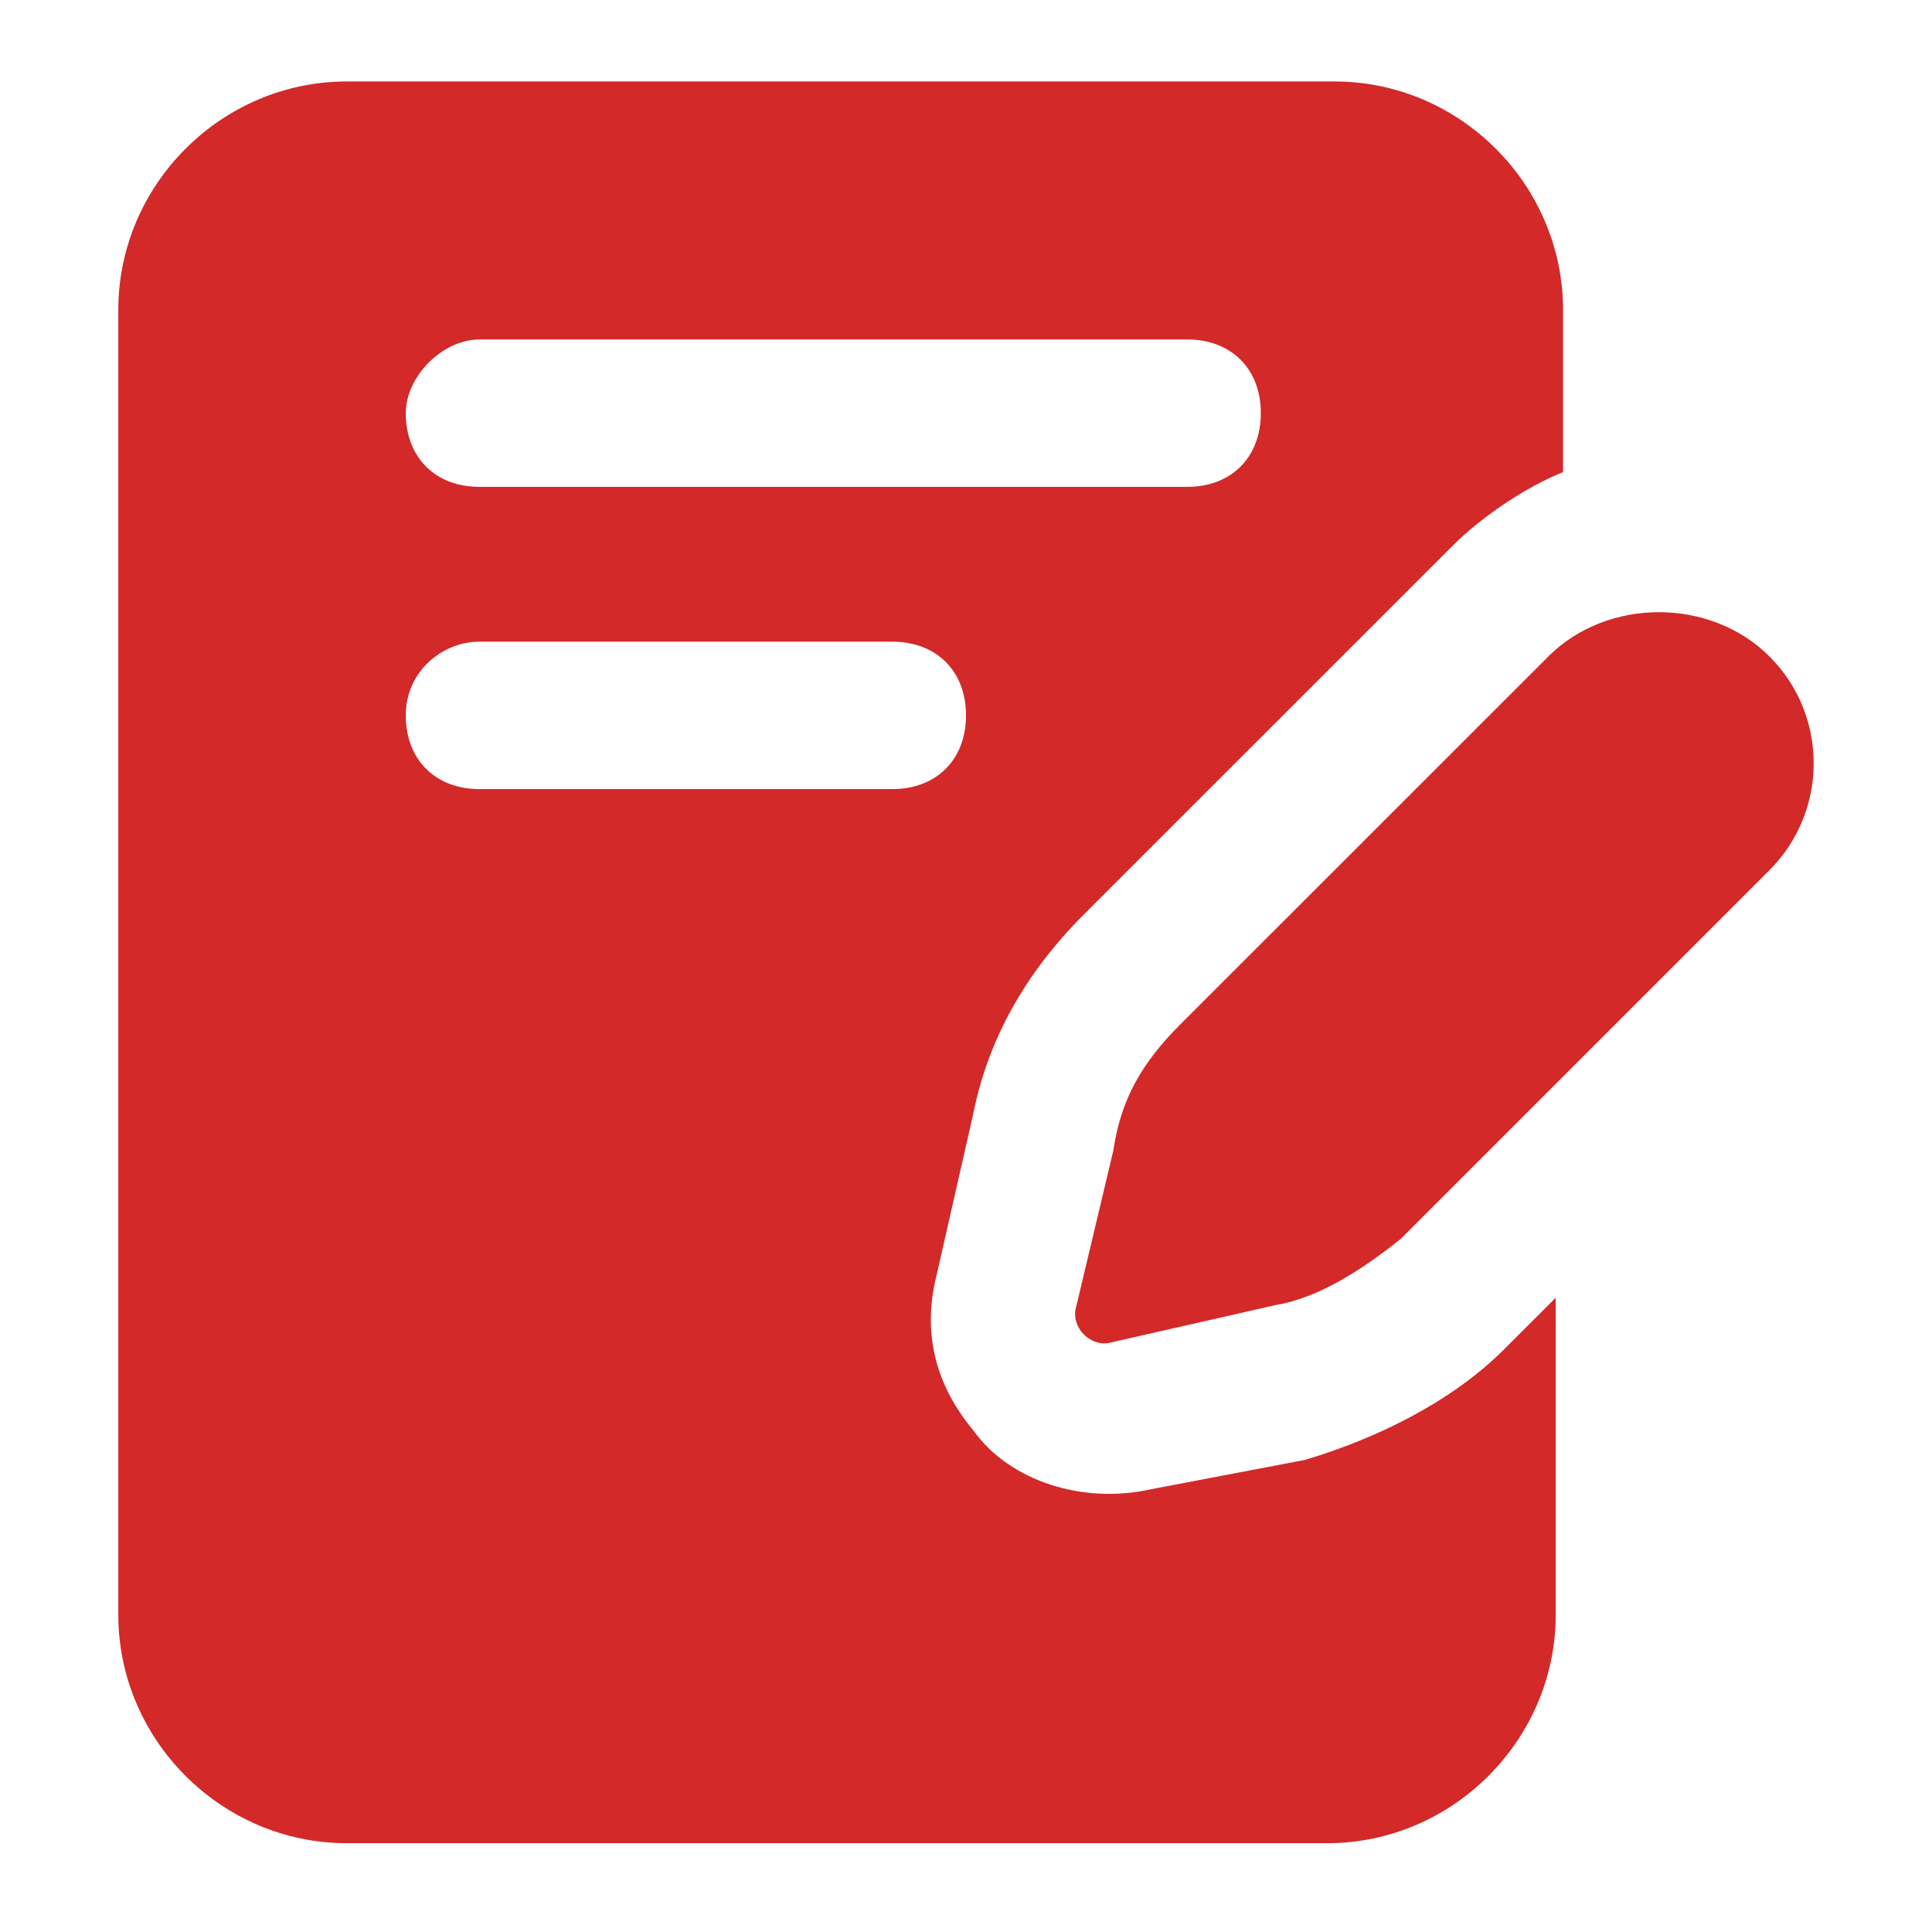
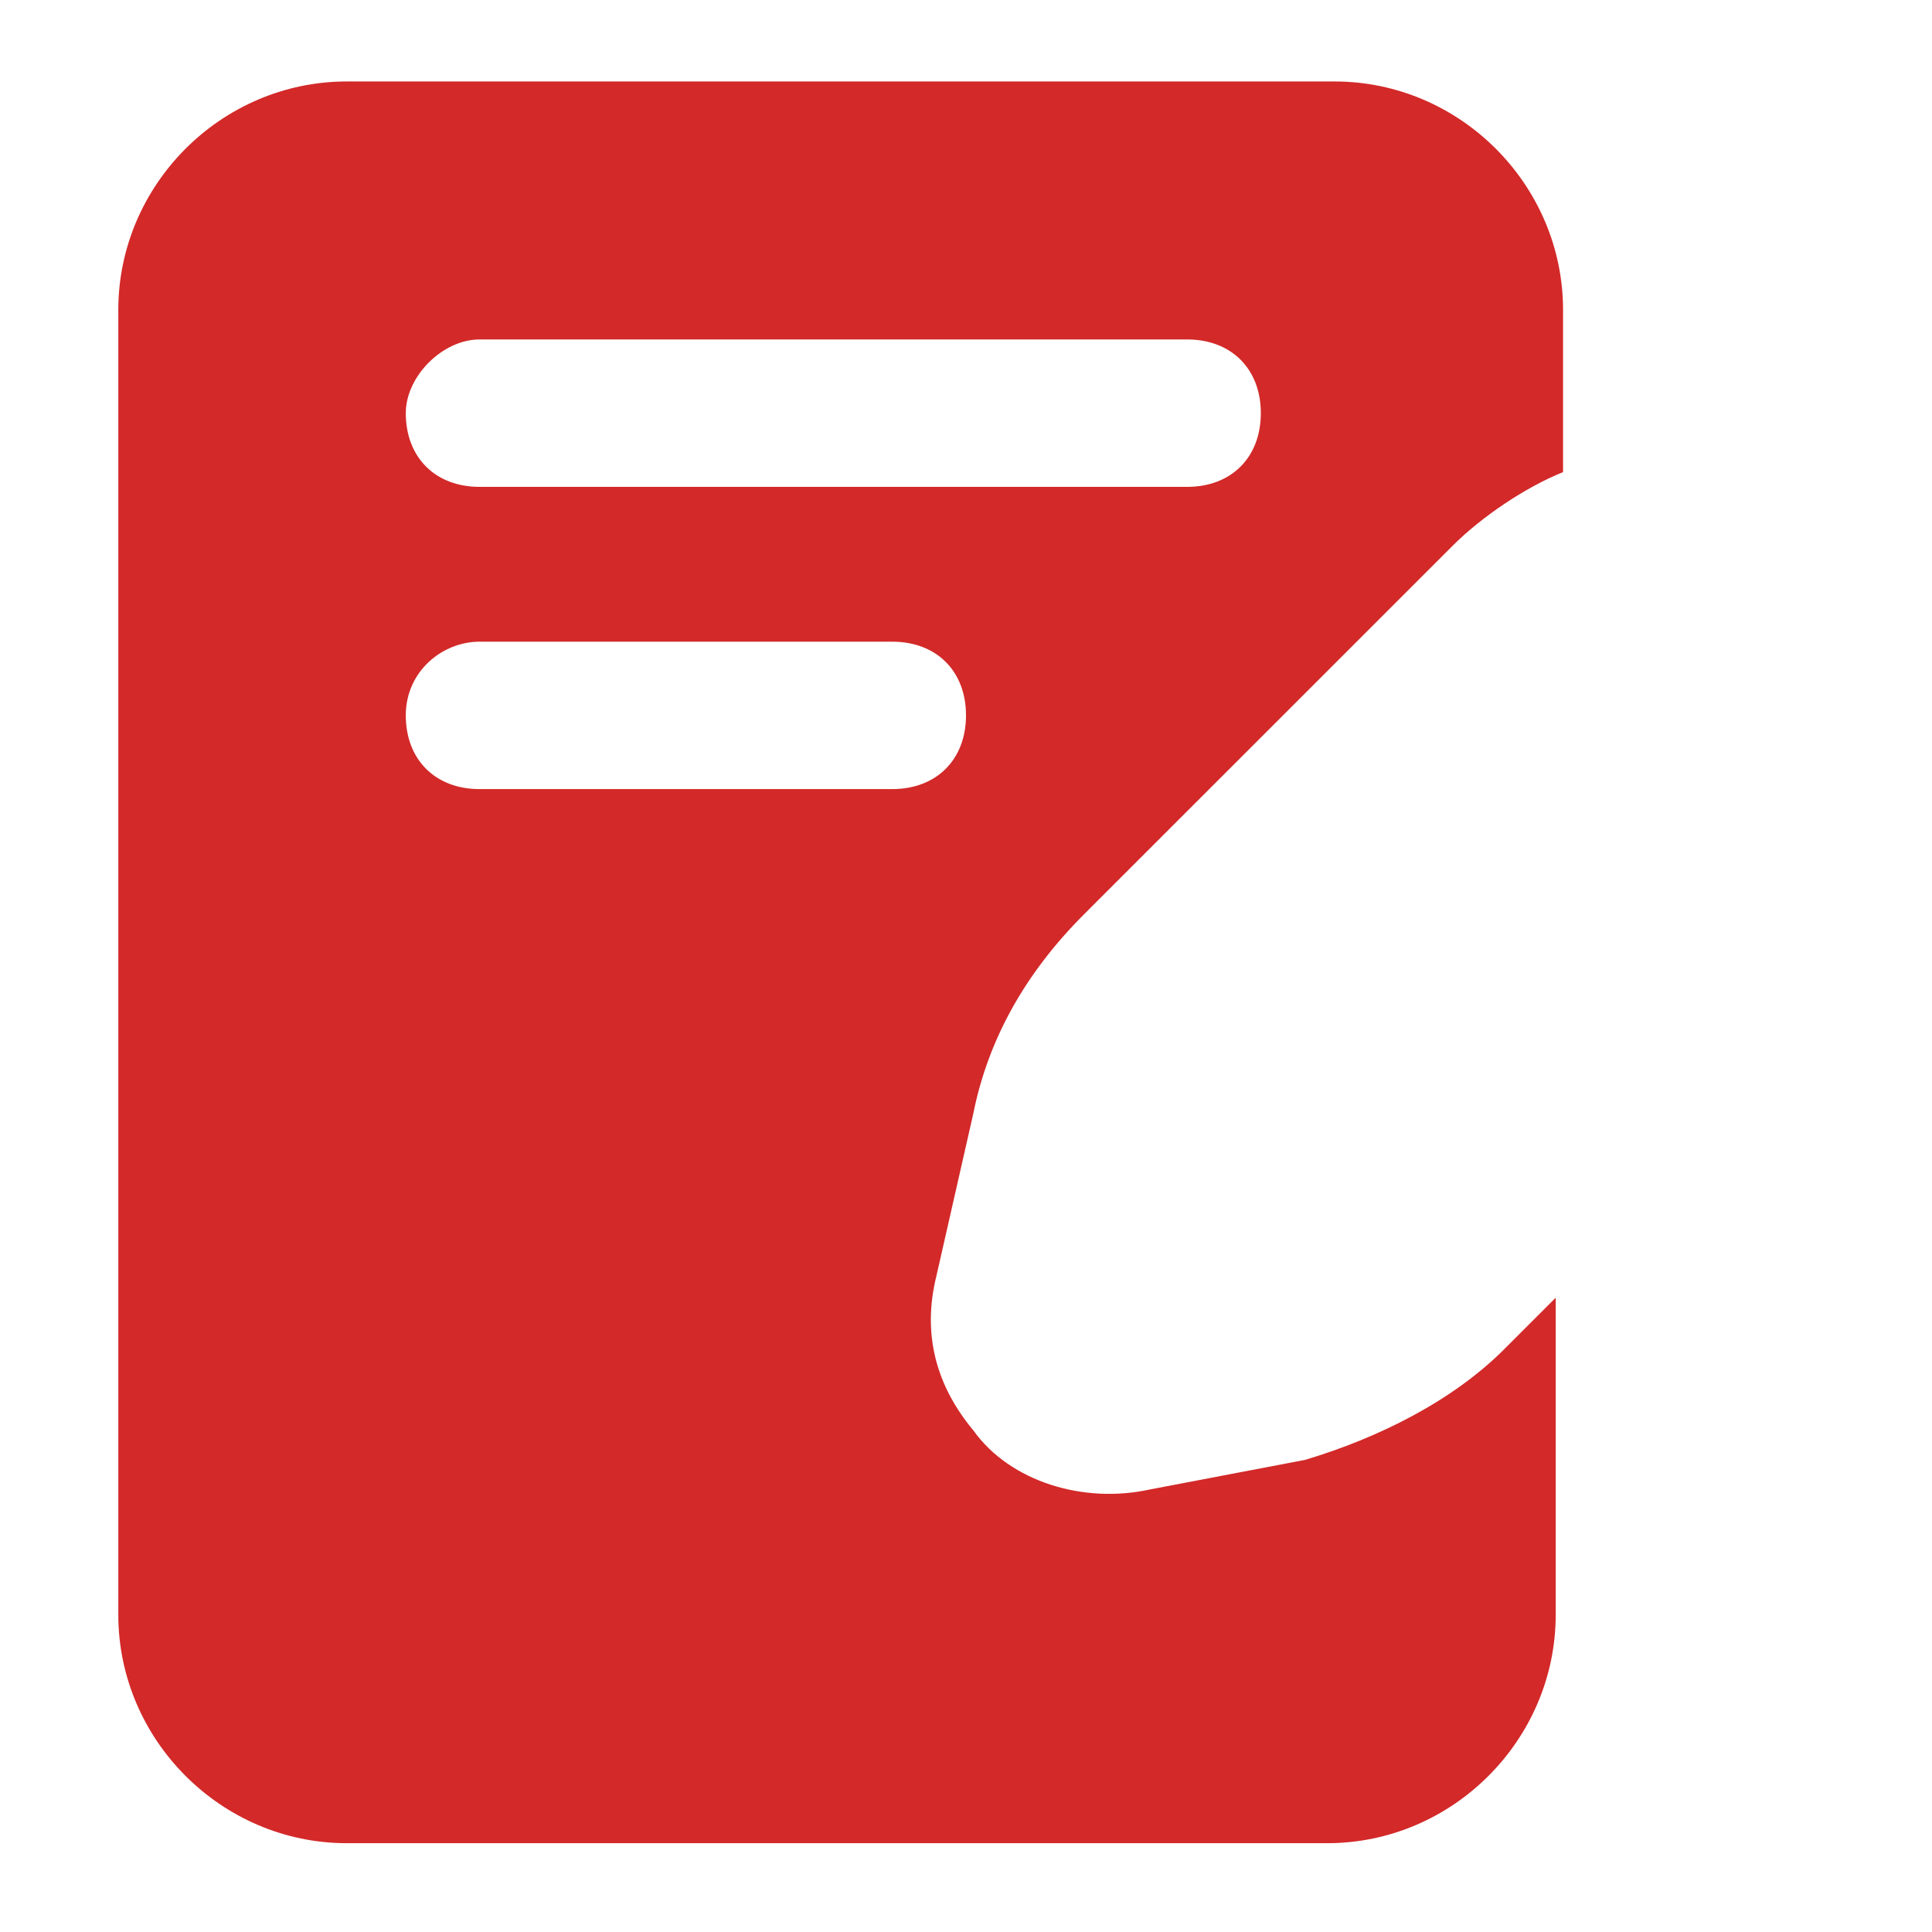
<svg xmlns="http://www.w3.org/2000/svg" width="30" height="30" viewBox="0 0 30 30" fill="none">
  <path d="M1.837 4.813V25.073C1.837 27.018 3.439 28.621 5.385 28.621H20.609C22.555 28.621 24.157 27.018 24.157 25.073V20.151L23.356 20.952C22.555 21.753 21.41 22.326 20.265 22.669L17.862 23.127C16.831 23.356 15.687 23.012 15.114 22.211C14.542 21.524 14.313 20.723 14.542 19.807L15.114 17.289C15.343 16.145 15.916 15.114 16.831 14.199L22.555 8.476C23.012 8.018 23.699 7.56 24.271 7.331V4.813C24.271 2.867 22.669 1.265 20.723 1.265H5.385C3.439 1.265 1.837 2.867 1.837 4.813ZM7.446 5.271H18.434C19.121 5.271 19.578 5.729 19.578 6.415C19.578 7.102 19.121 7.56 18.434 7.56H7.446C6.759 7.56 6.301 7.102 6.301 6.415C6.301 5.843 6.873 5.271 7.446 5.271ZM7.446 9.964H13.855C14.542 9.964 15 10.421 15 11.108C15 11.795 14.542 12.253 13.855 12.253H7.446C6.759 12.253 6.301 11.795 6.301 11.108C6.301 10.421 6.873 9.964 7.446 9.964Z" fill="#D32929" />
-   <path d="M27.476 10.193C26.561 9.277 24.958 9.277 24.043 10.193L18.319 15.916C17.747 16.488 17.404 17.06 17.289 17.861L16.717 20.265C16.602 20.608 16.946 20.952 17.289 20.837L19.807 20.265C20.494 20.151 21.181 19.693 21.753 19.235L27.476 13.512C28.392 12.596 28.392 11.108 27.476 10.193Z" fill="#D32929" />
</svg>